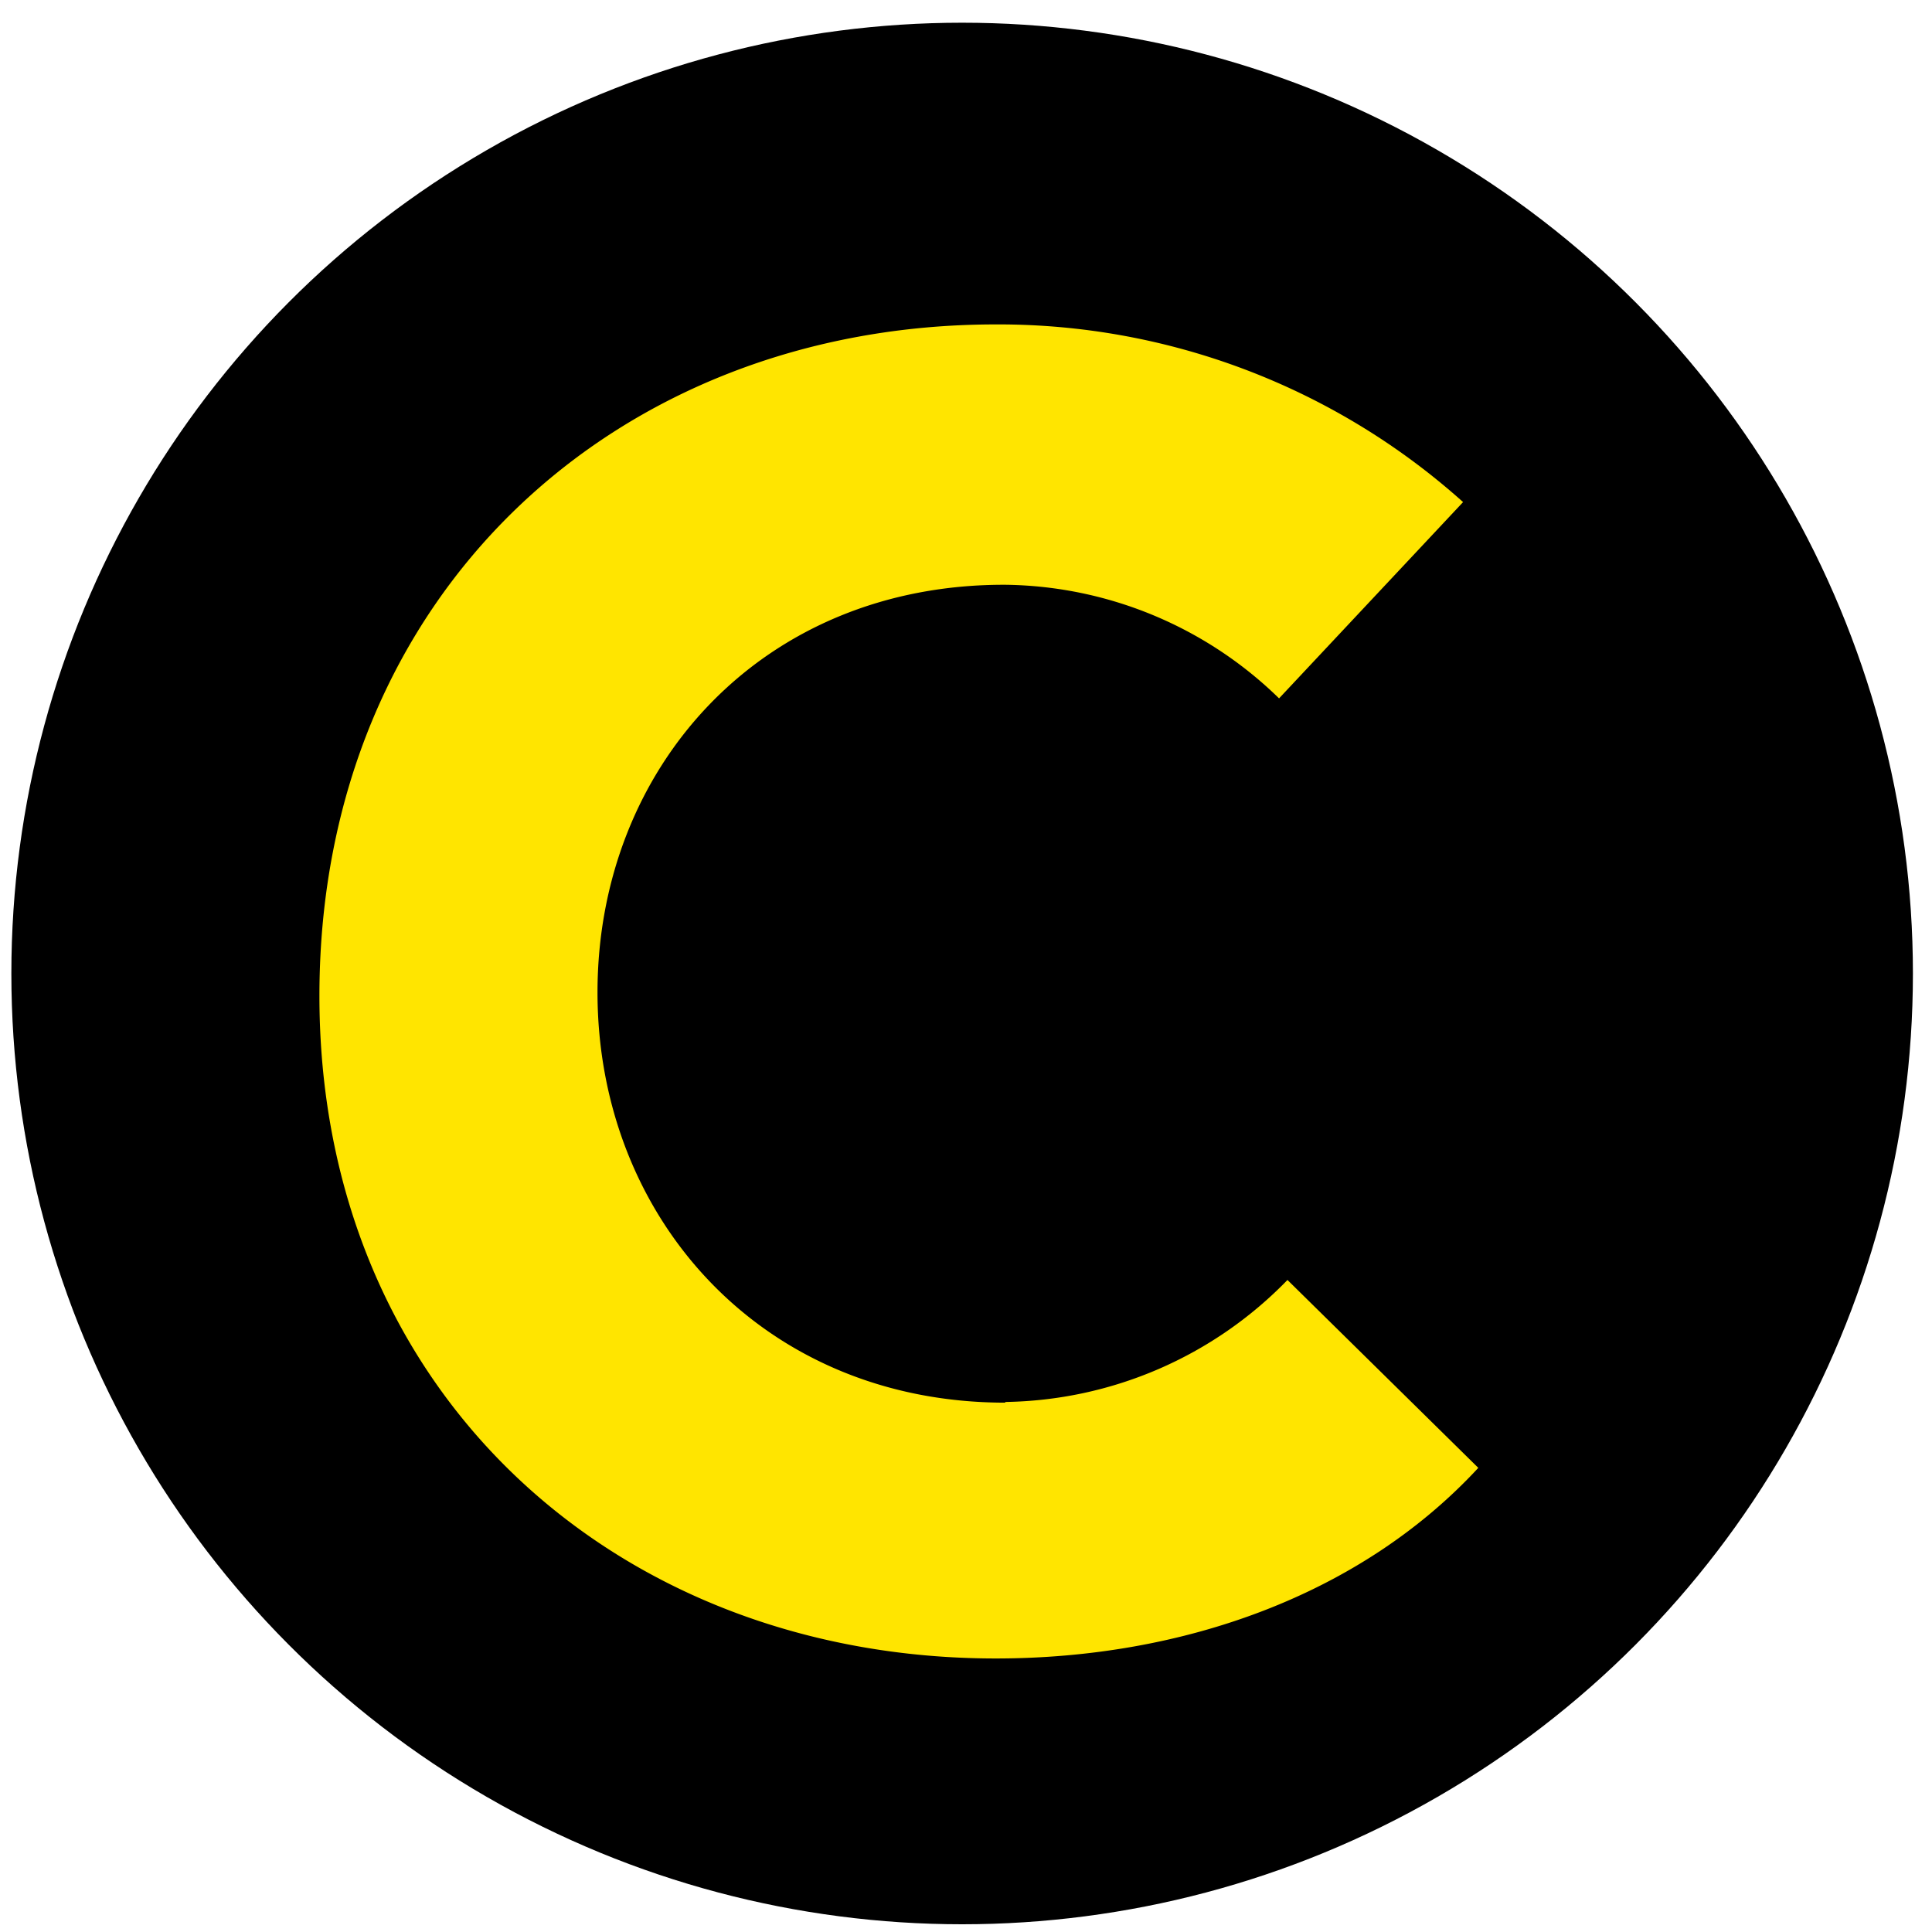
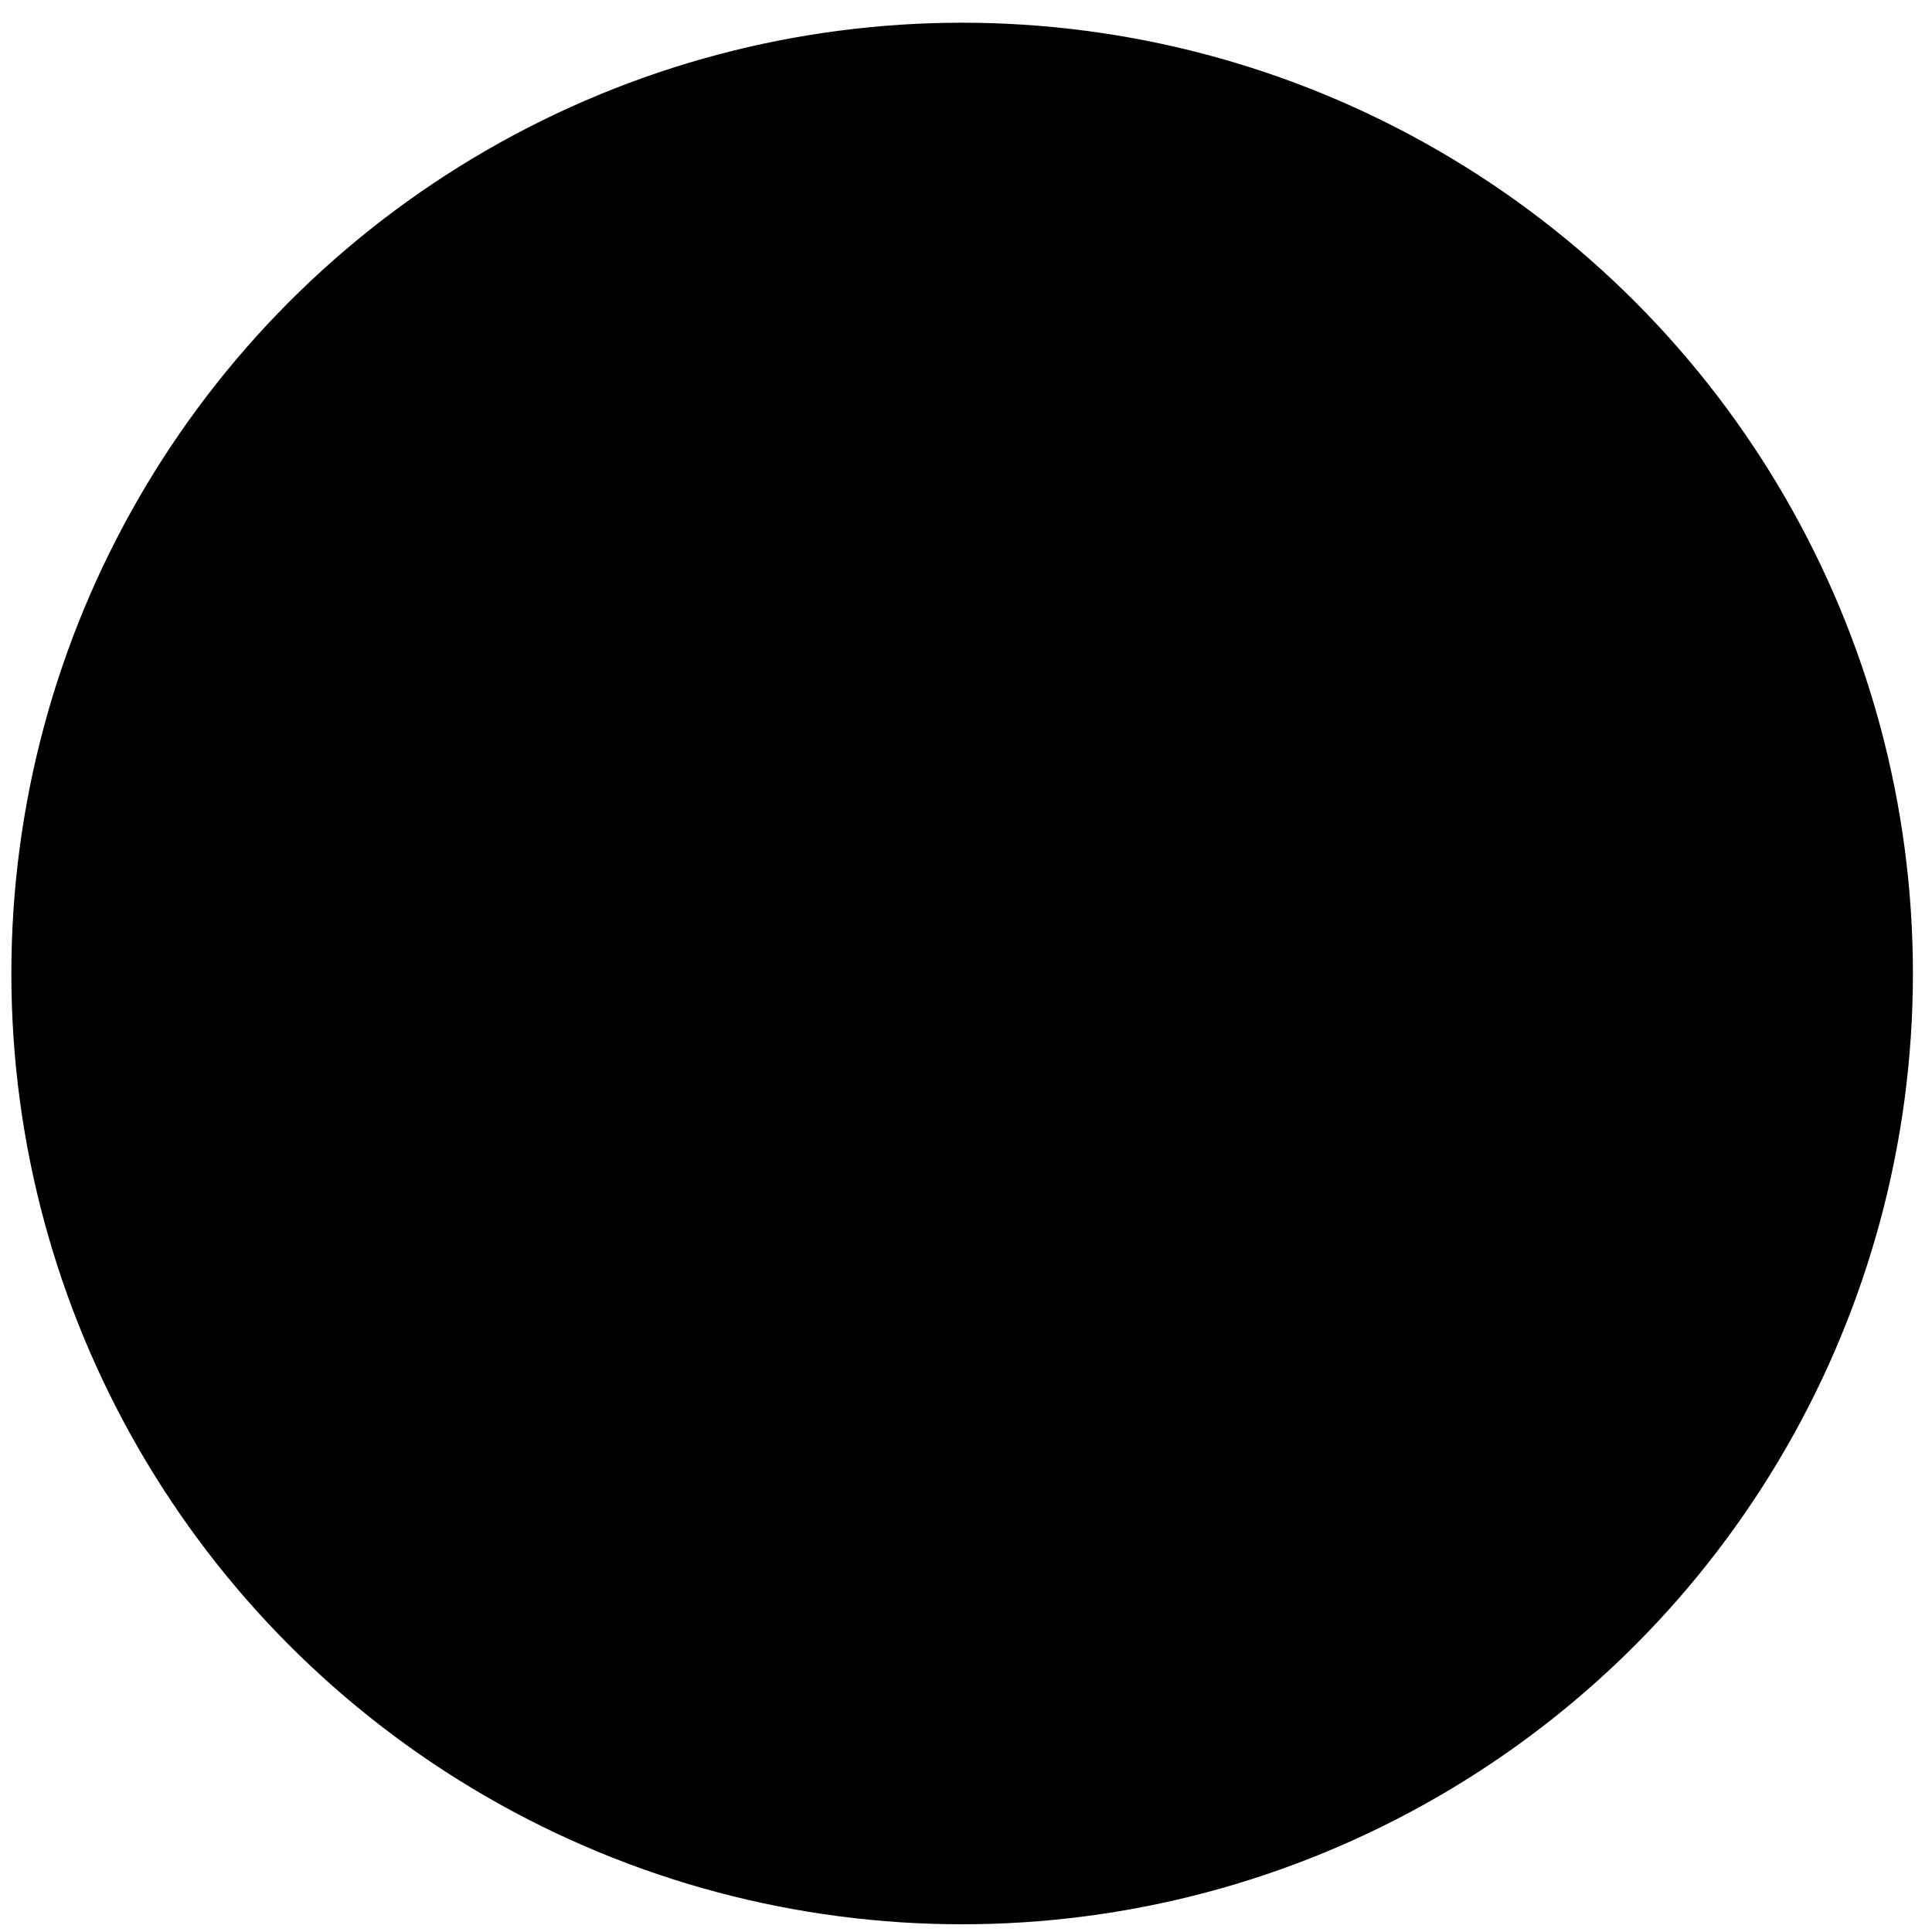
<svg xmlns="http://www.w3.org/2000/svg" id="Слой_1" data-name="Слой 1" viewBox="0 0 85.04 85.04">
  <defs>
    <style>.cls-1{fill:#ffe500;}</style>
  </defs>
  <title>shablon_sayta_casta_knopki</title>
  <circle cx="42.35" cy="42.85" r="41.85" />
-   <path class="cls-1" d="M44.25,61.74c-10.71,0-17.95-8.15-17.95-18.06s7.24-18,18-17.94a17.54,17.54,0,0,1,12,5L64.4,22.1a30.63,30.63,0,0,0-20.57-7.82c-16.7,0-29.71,11.87-29.77,29.43S27.13,73,43.83,73c8.28,0,16.09-2.82,21.24-8.39l-8.4-8.27a17.67,17.67,0,0,1-12.42,5.37" />
</svg>